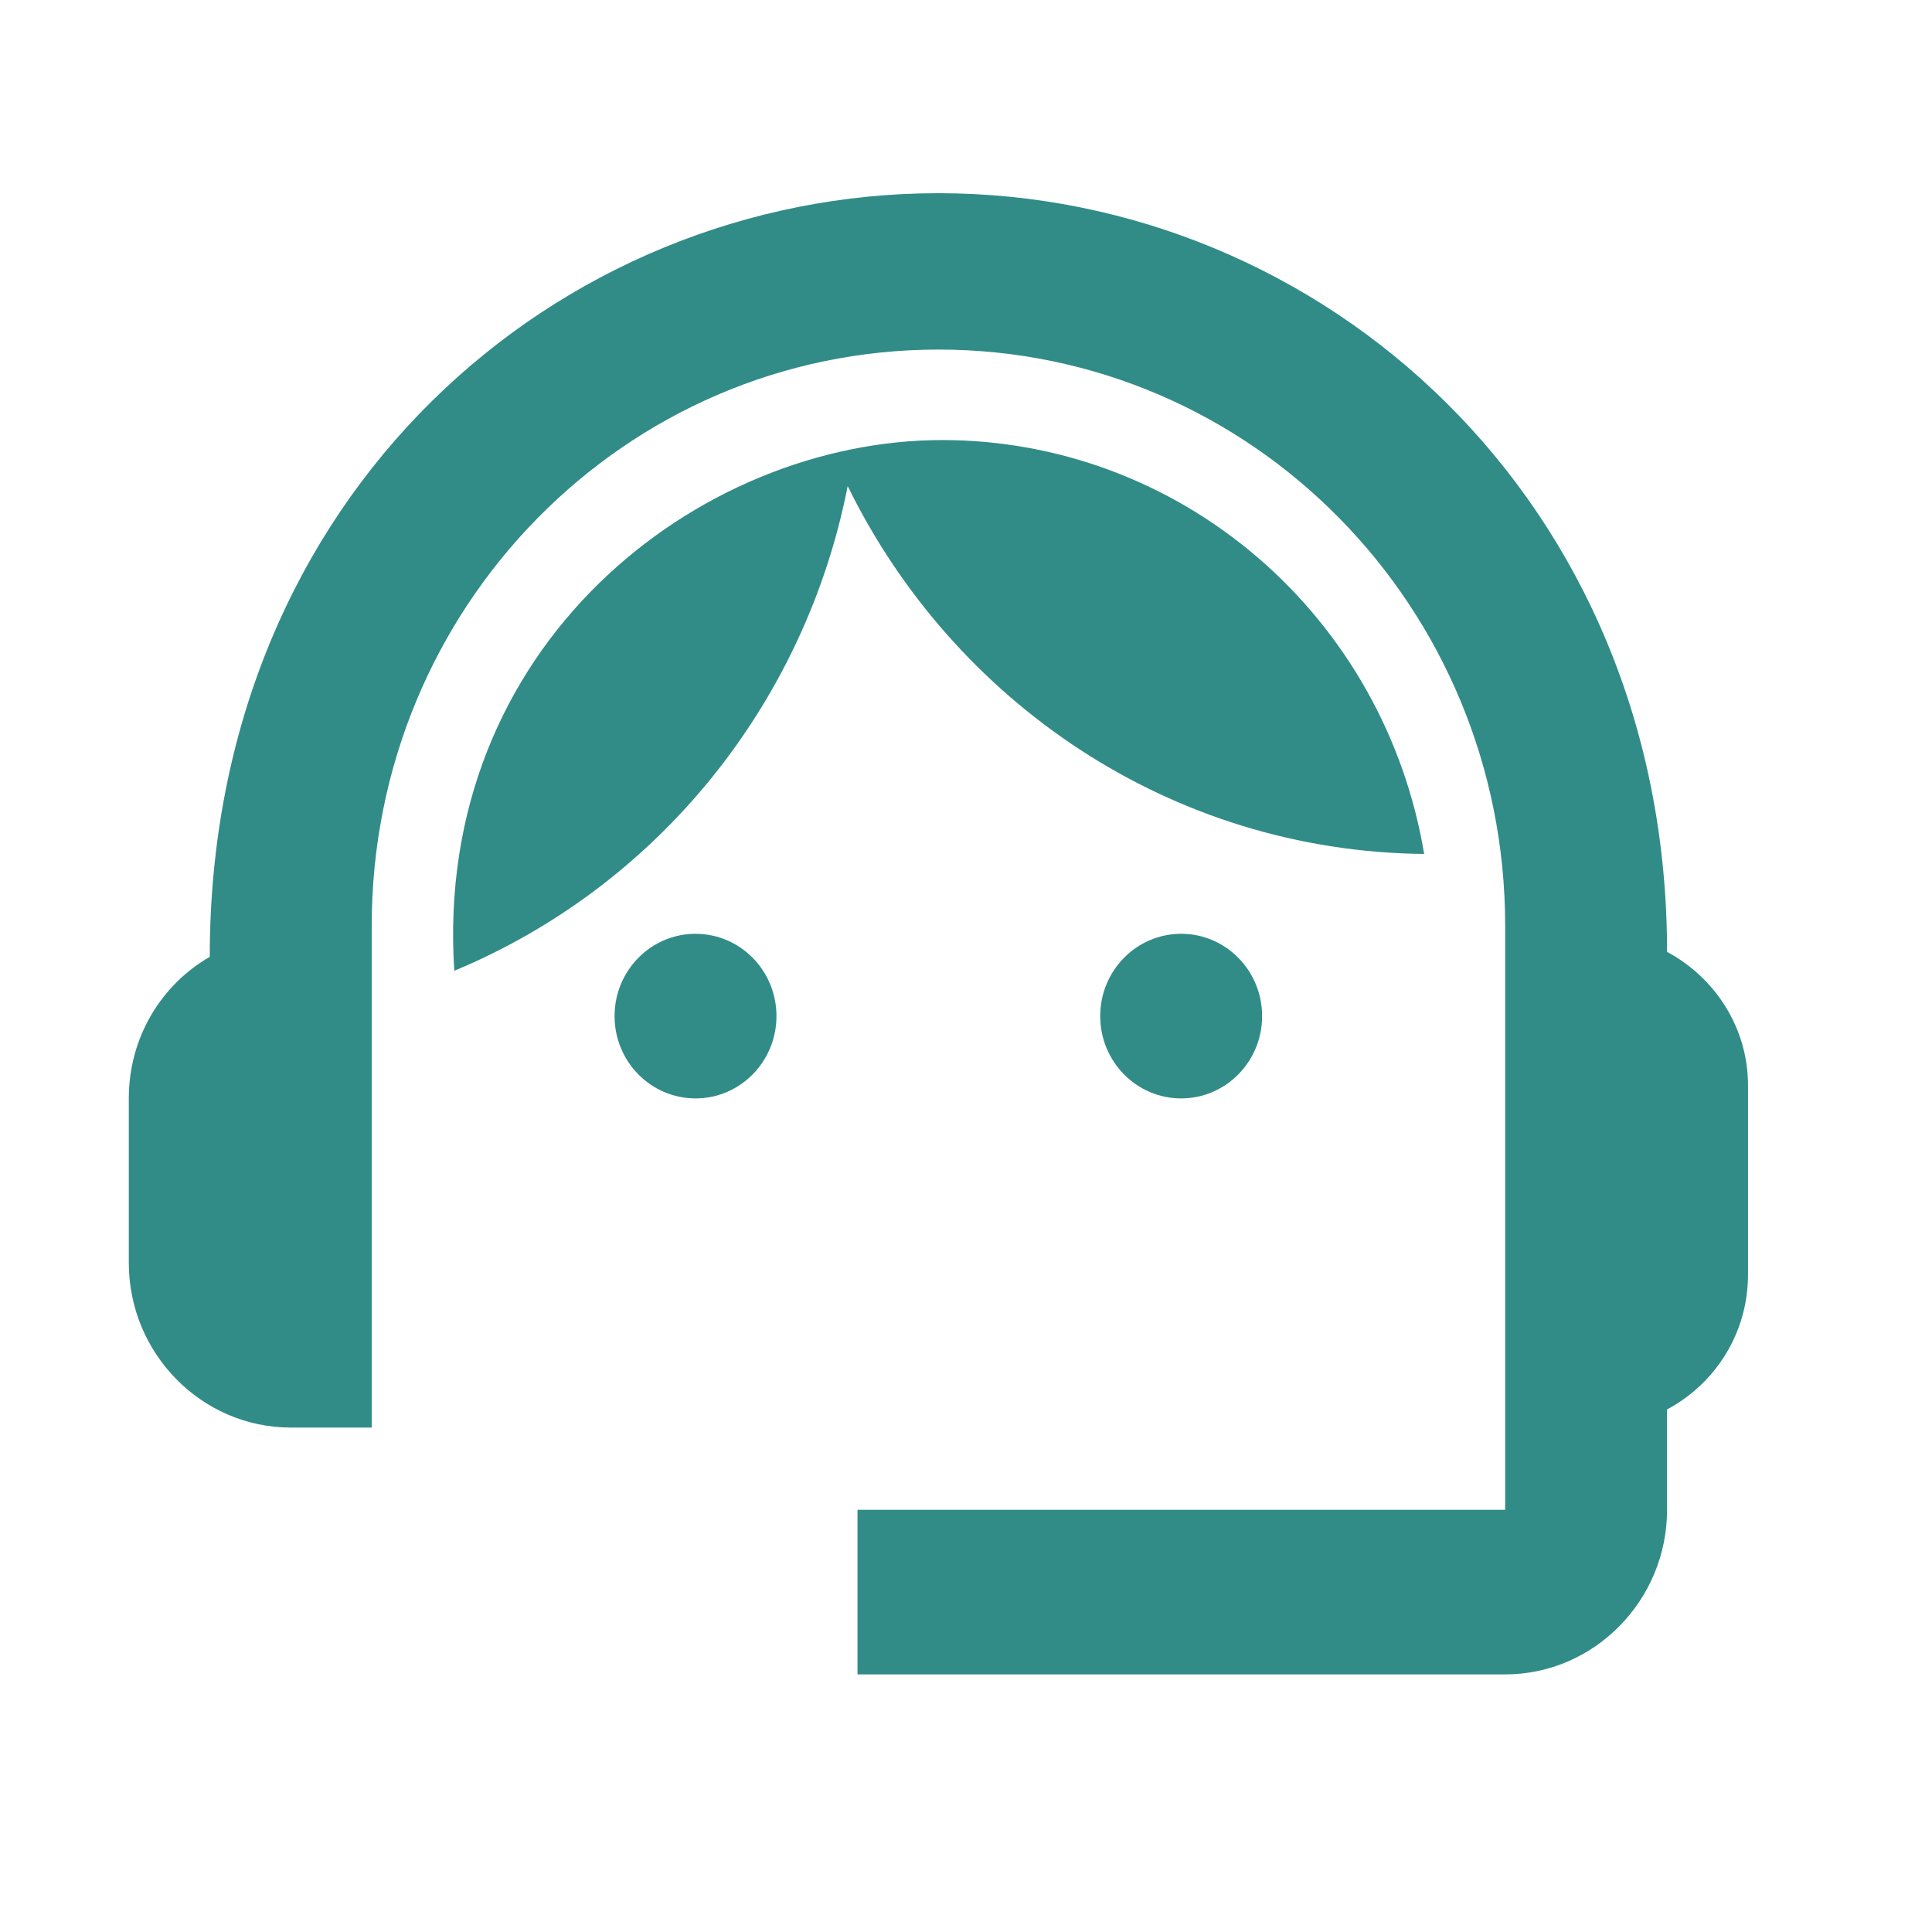
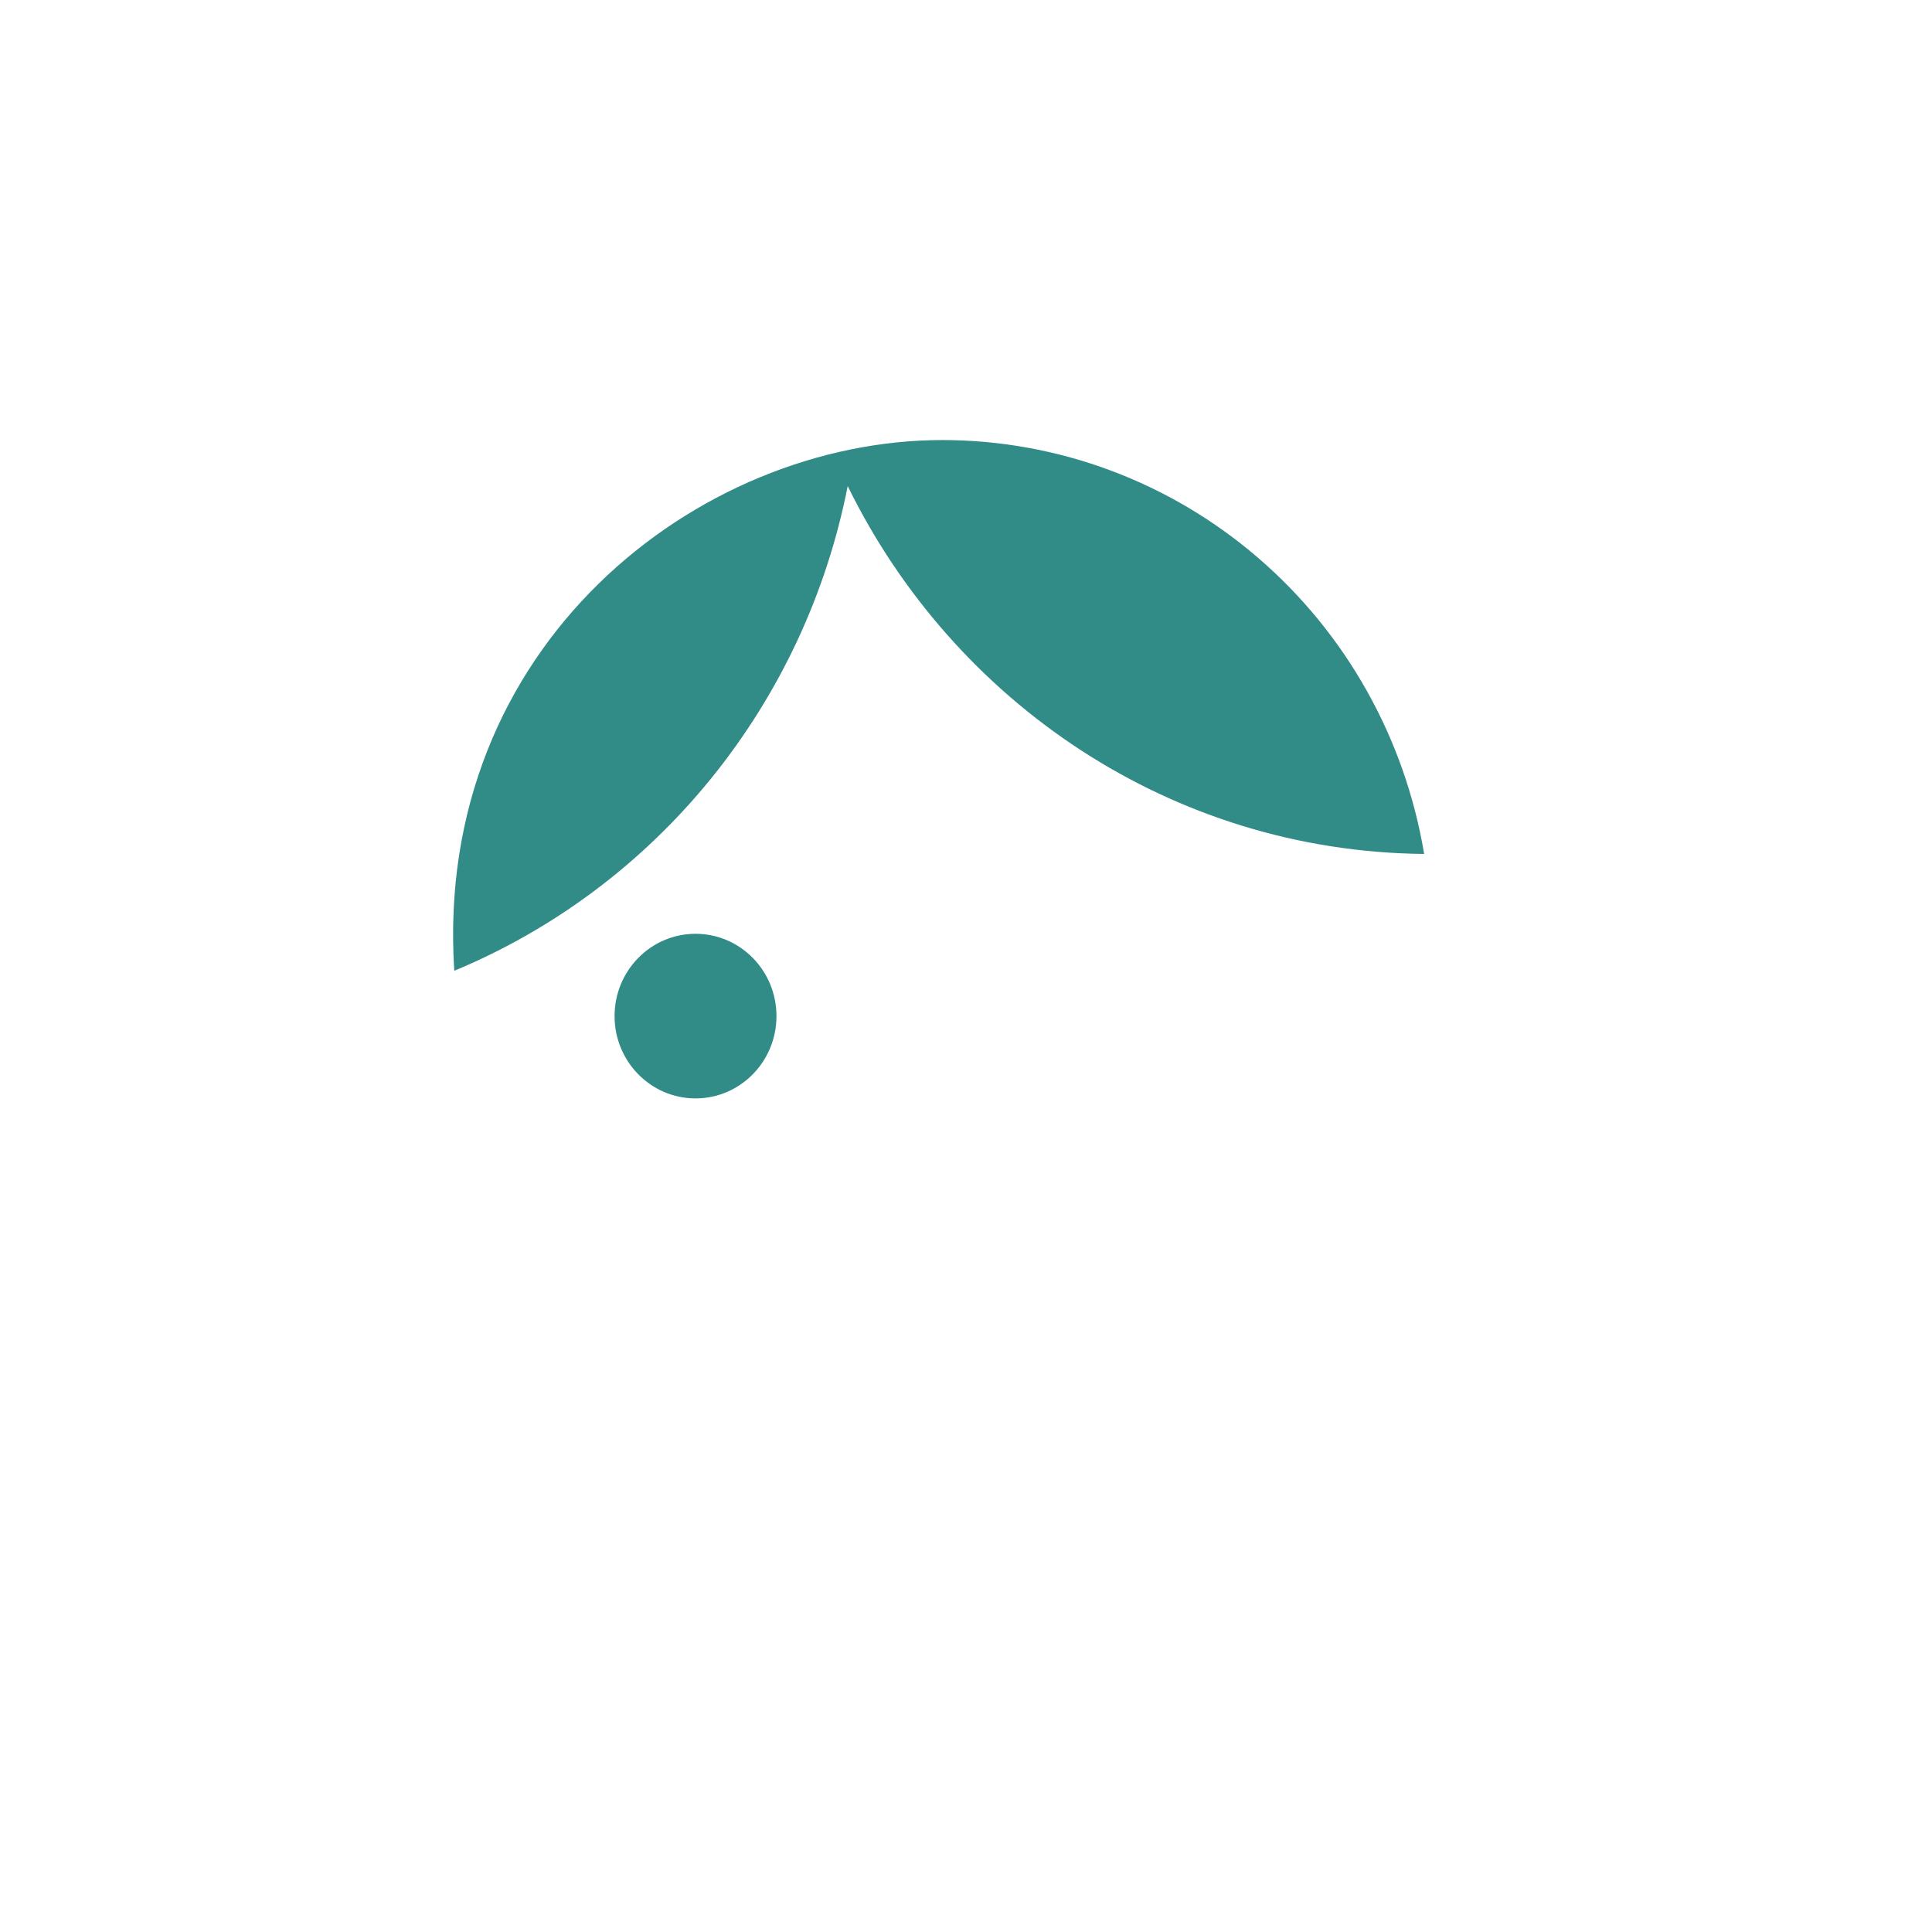
<svg xmlns="http://www.w3.org/2000/svg" width="30" height="30" viewBox="0 0 30 30" fill="none">
-   <path d="M25.886 14.781C25.886 7.766 20.531 3 14.572 3C8.676 3 3.257 7.664 3.257 14.858C2.503 15.292 2 16.11 2 17.056V19.611C2 21.017 3.131 22.167 4.514 22.167H5.772V14.372C5.772 9.427 9.706 5.428 14.572 5.428C19.437 5.428 23.372 9.427 23.372 14.372V23.444H13.315V26H23.372C24.755 26 25.886 24.85 25.886 23.444V21.886C26.628 21.489 27.143 20.71 27.143 19.79V16.851C27.143 15.957 26.628 15.177 25.886 14.781V14.781Z" fill="#318C88" />
  <path d="M10.8 17.056C11.495 17.056 12.057 16.484 12.057 15.778C12.057 15.072 11.495 14.5 10.8 14.5C10.106 14.5 9.543 15.072 9.543 15.778C9.543 16.484 10.106 17.056 10.8 17.056Z" fill="#318C88" />
-   <path d="M18.341 17.056C19.035 17.056 19.598 16.484 19.598 15.778C19.598 15.072 19.035 14.5 18.341 14.5C17.647 14.5 17.084 15.072 17.084 15.778C17.084 16.484 17.647 17.056 18.341 17.056Z" fill="#318C88" />
  <path d="M22.114 13.26C21.815 11.463 20.899 9.833 19.53 8.657C18.161 7.48 16.427 6.834 14.634 6.833C10.825 6.833 6.727 10.04 7.054 15.074C8.604 14.43 9.973 13.405 11.039 12.092C12.105 10.778 12.835 9.218 13.163 7.548C14.81 10.909 18.192 13.222 22.114 13.26Z" fill="#318C88" />
</svg>